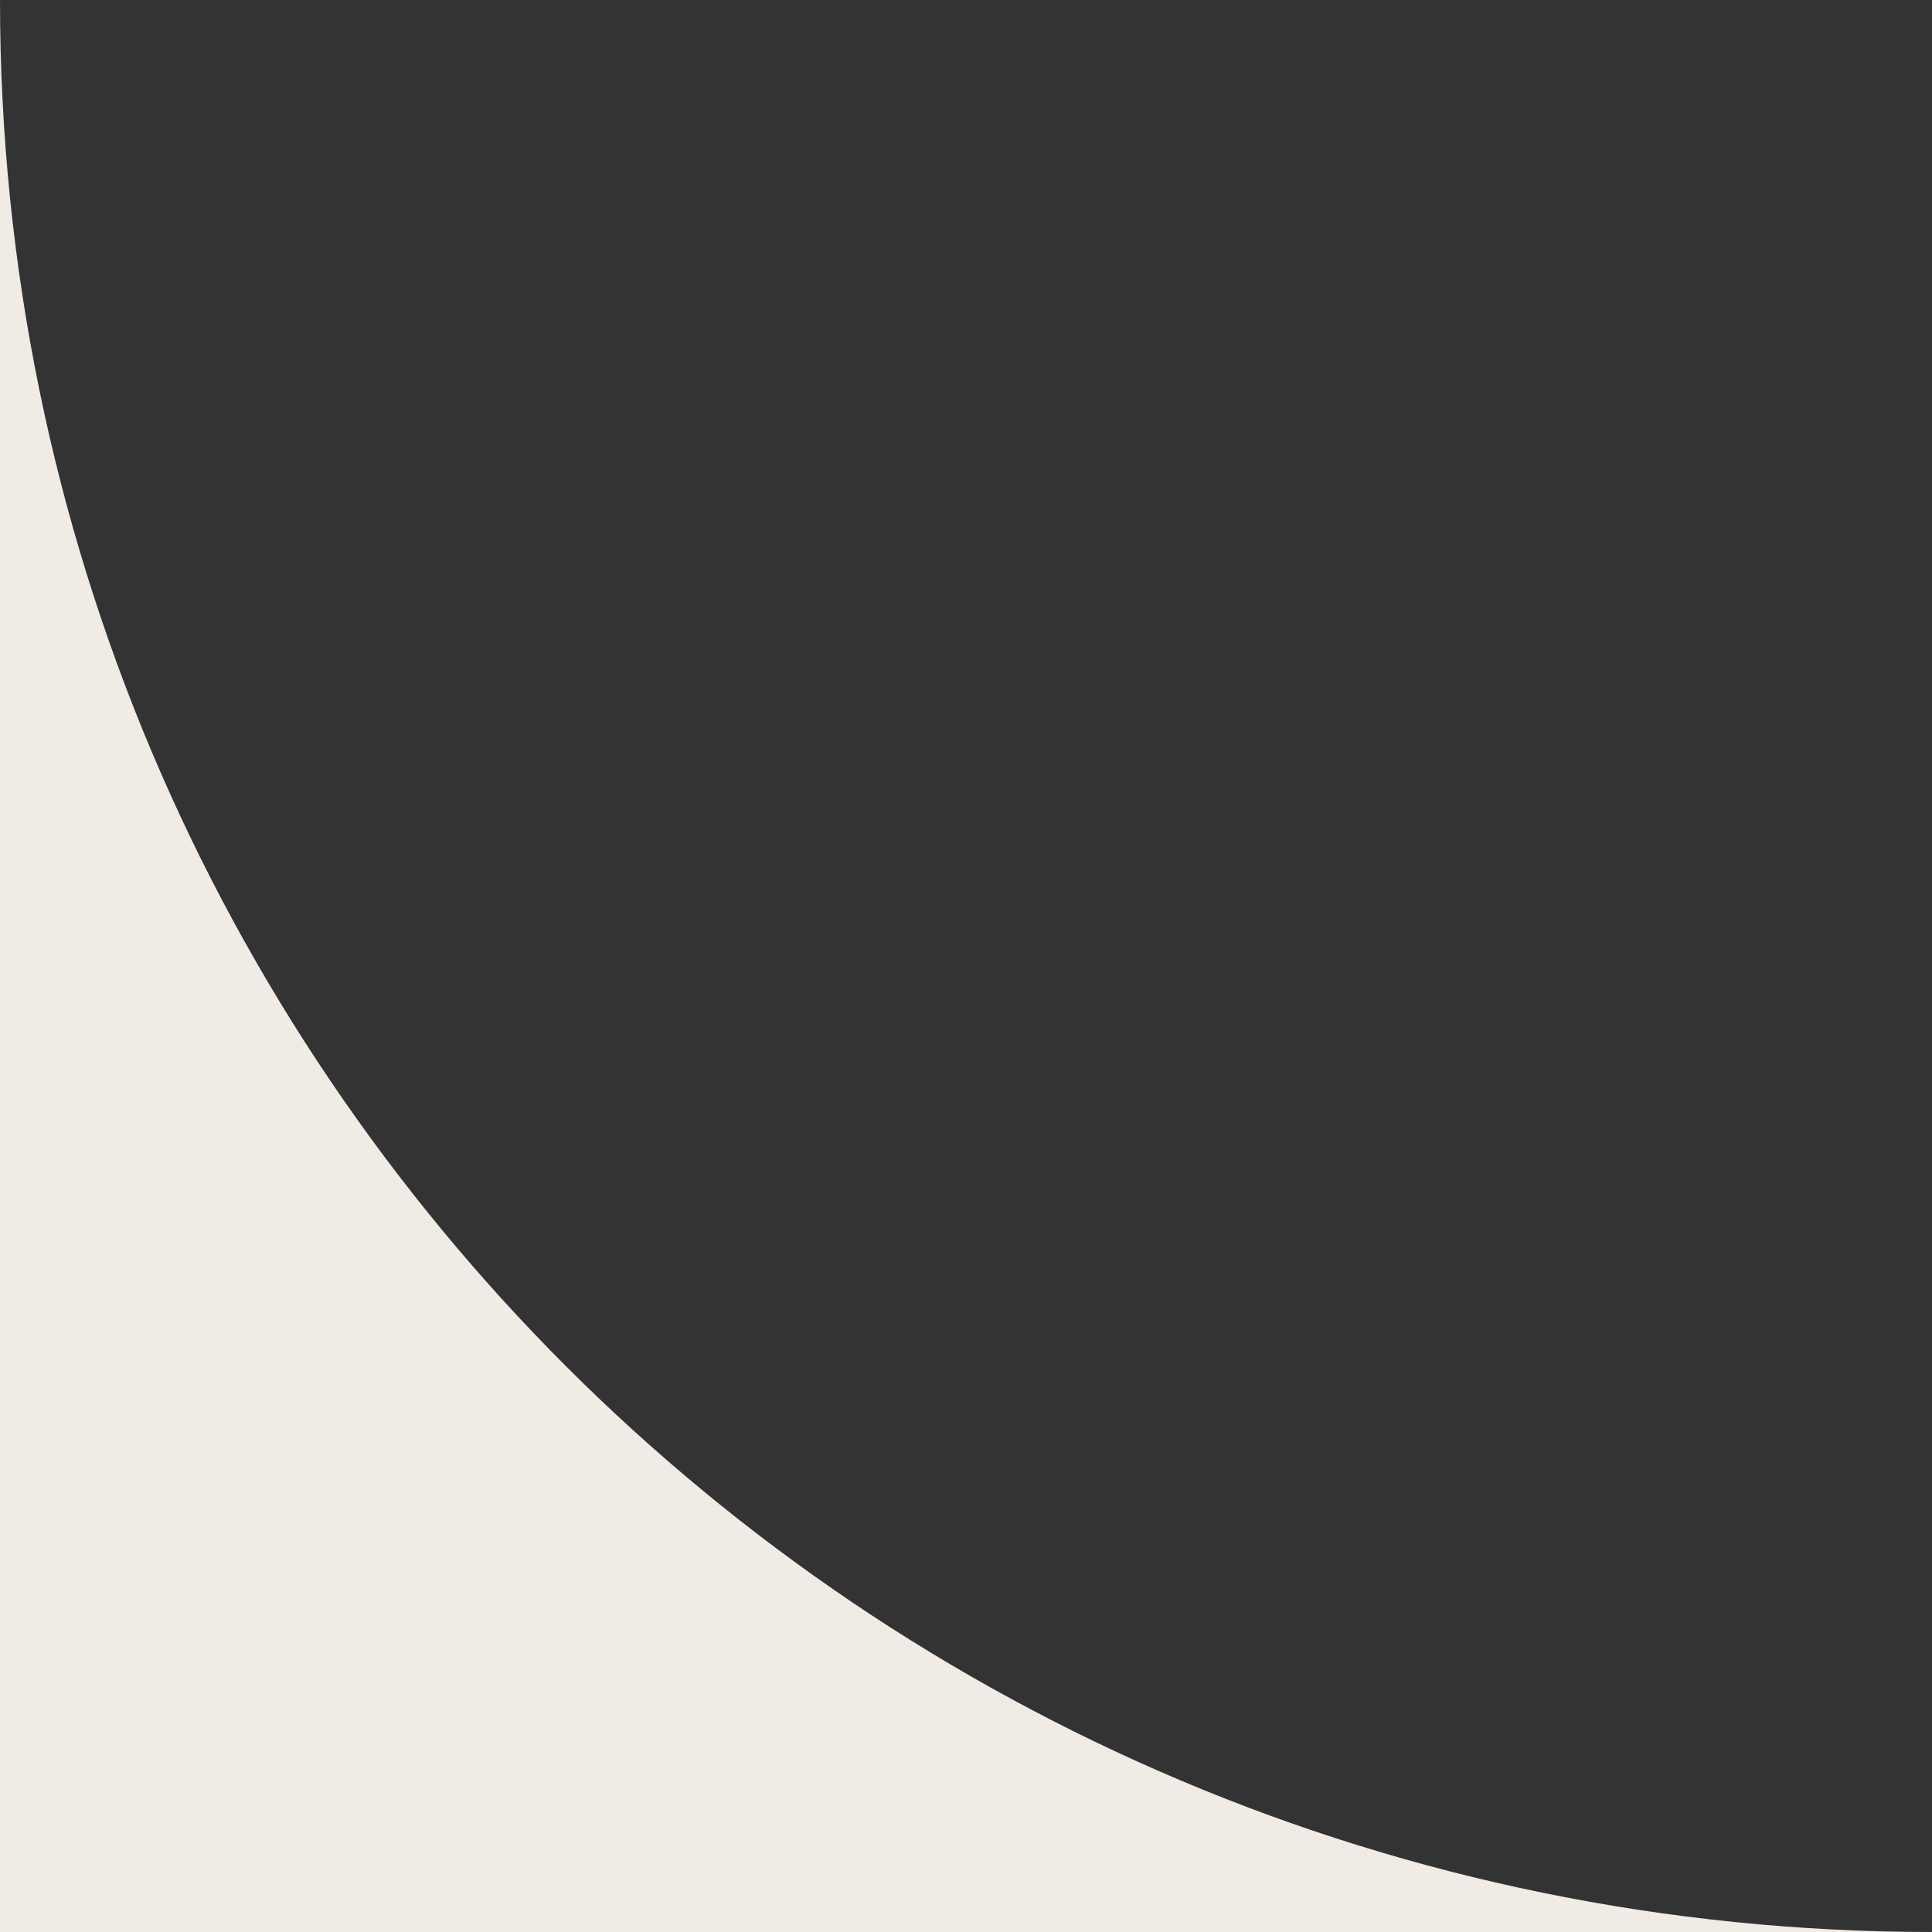
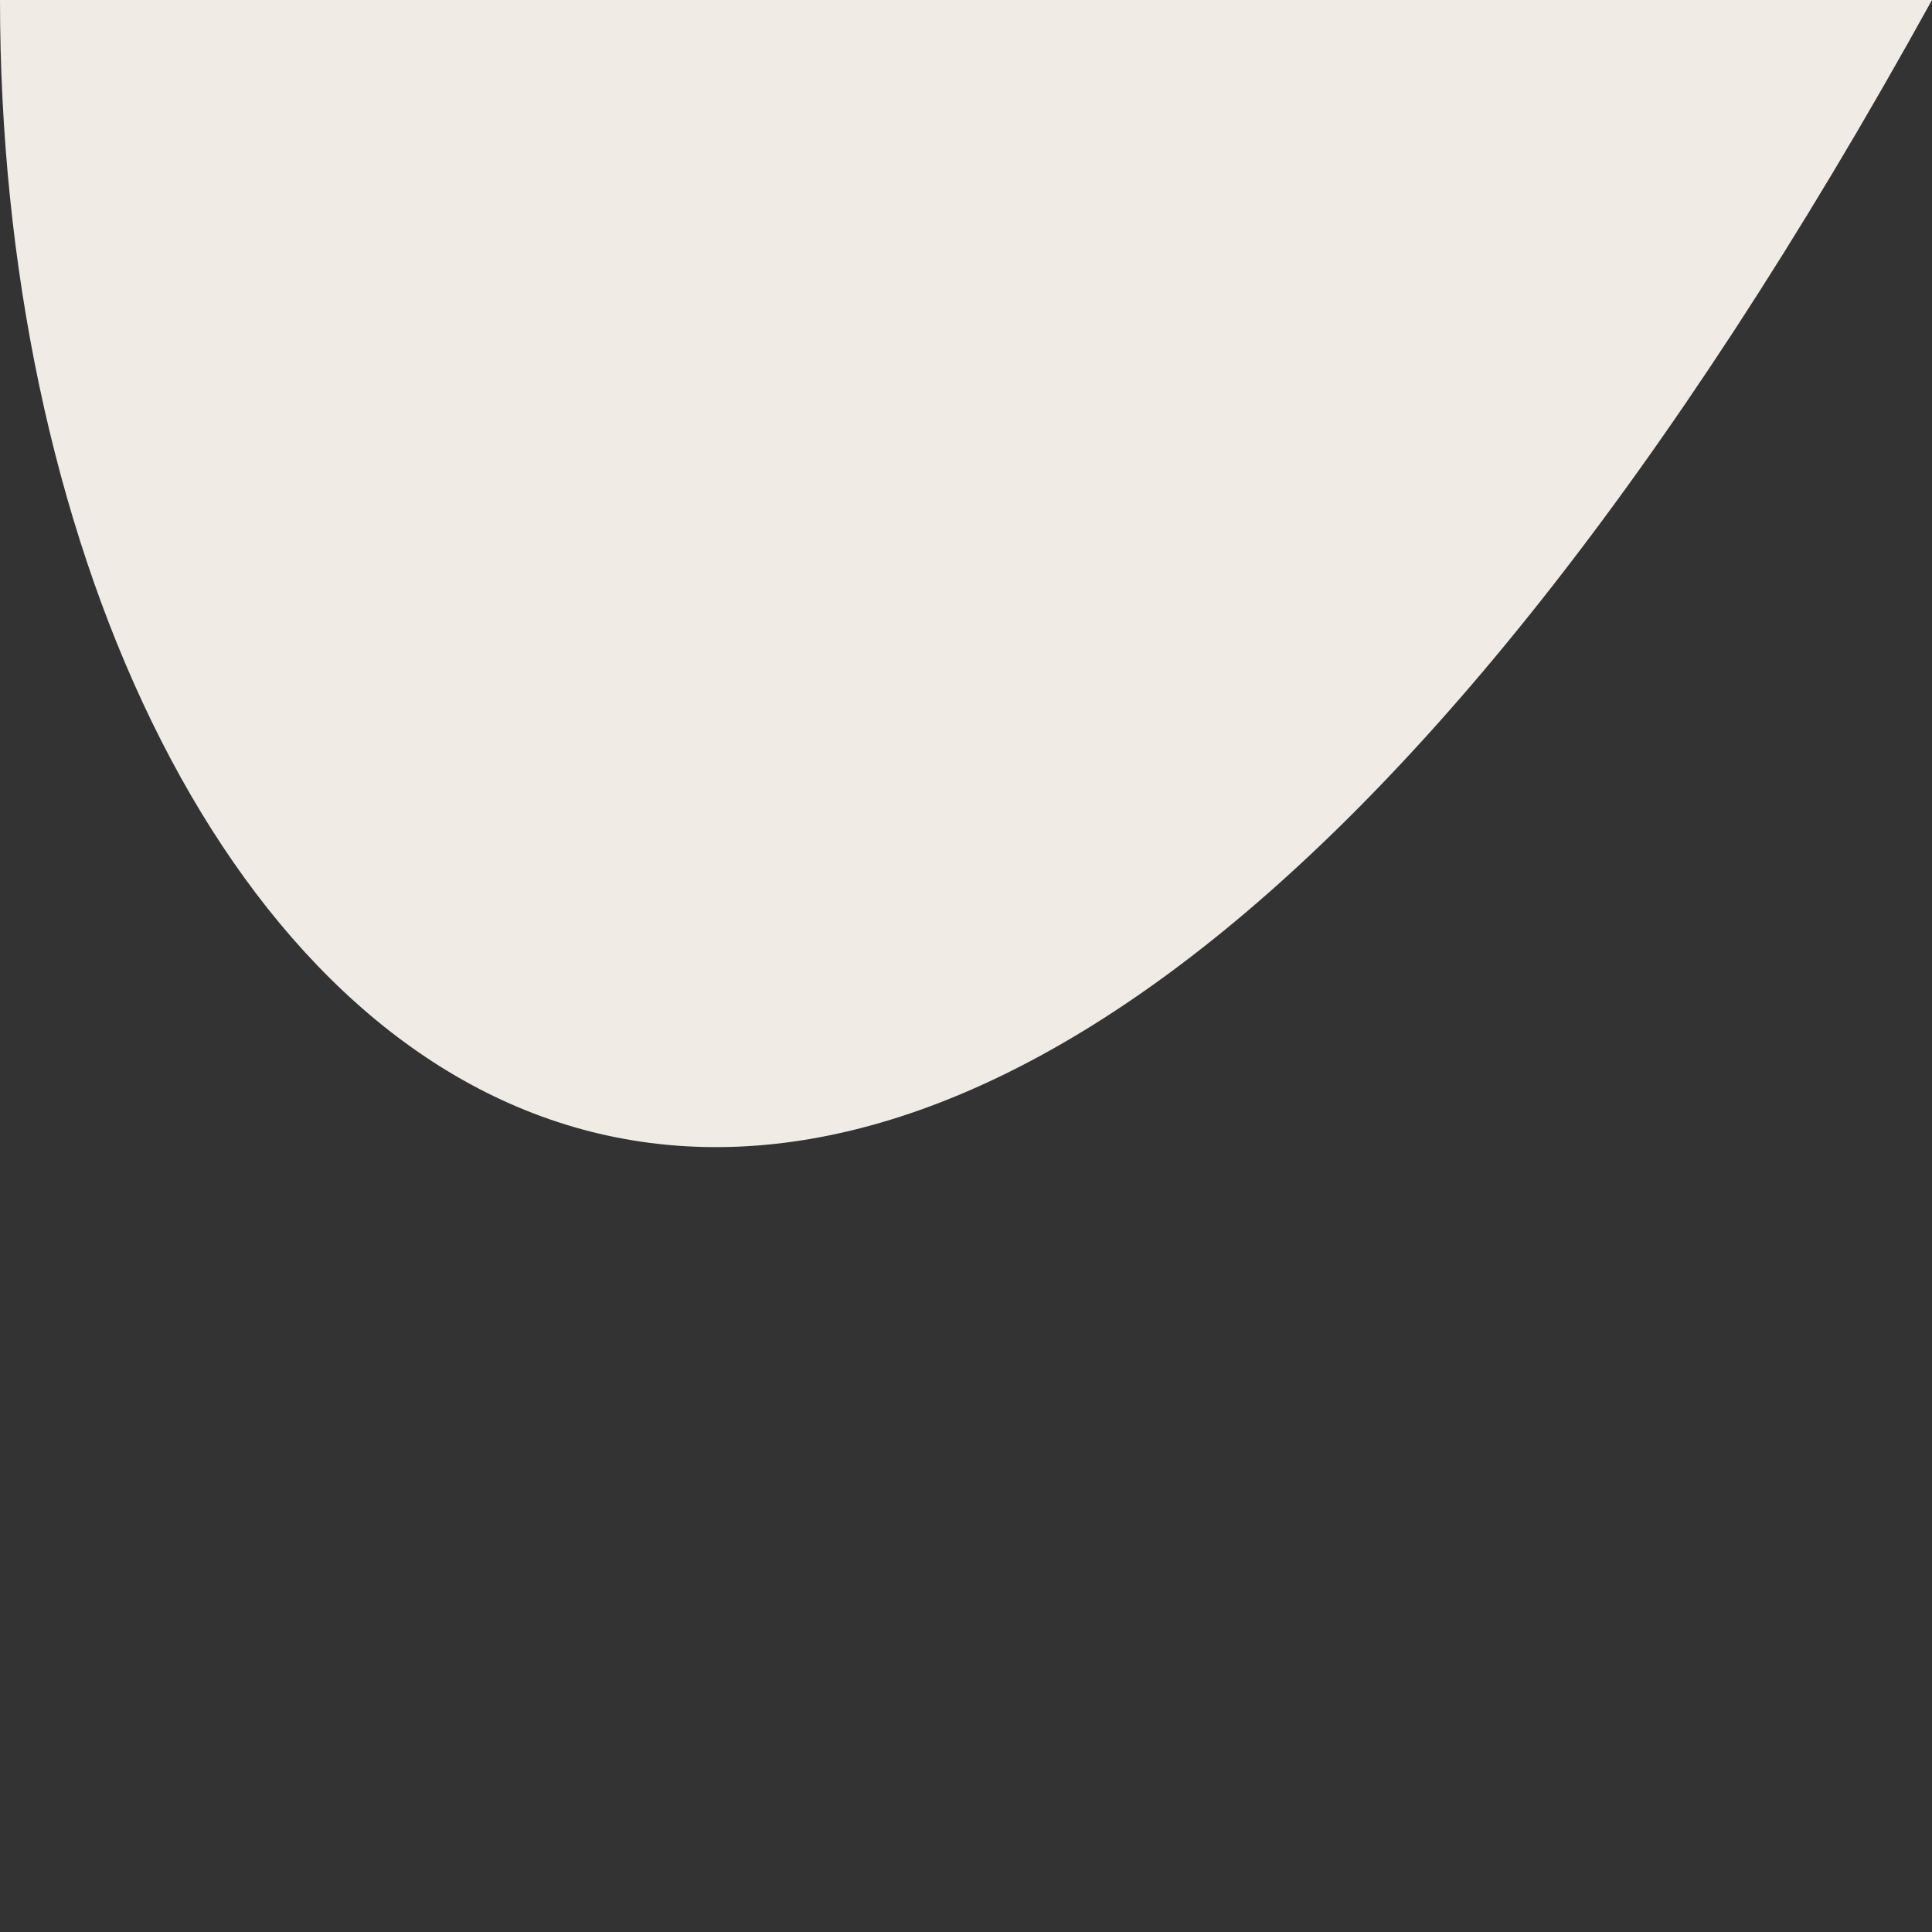
<svg xmlns="http://www.w3.org/2000/svg" width="40" height="40" viewBox="0 0 40 40" fill="none">
  <rect x="0" y="0" width="40" height="40" fill="#333333" stroke="none" />
-   <path fill-rule="evenodd" clip-rule="evenodd" d="M1.74846e-06 0L0 40H40C17.909 40 7.82811e-07 22.091 1.74846e-06 0Z" fill="#F1EBE5" />
+   <path fill-rule="evenodd" clip-rule="evenodd" d="M1.74846e-06 0H40C17.909 40 7.82811e-07 22.091 1.74846e-06 0Z" fill="#F1EBE5" />
</svg>